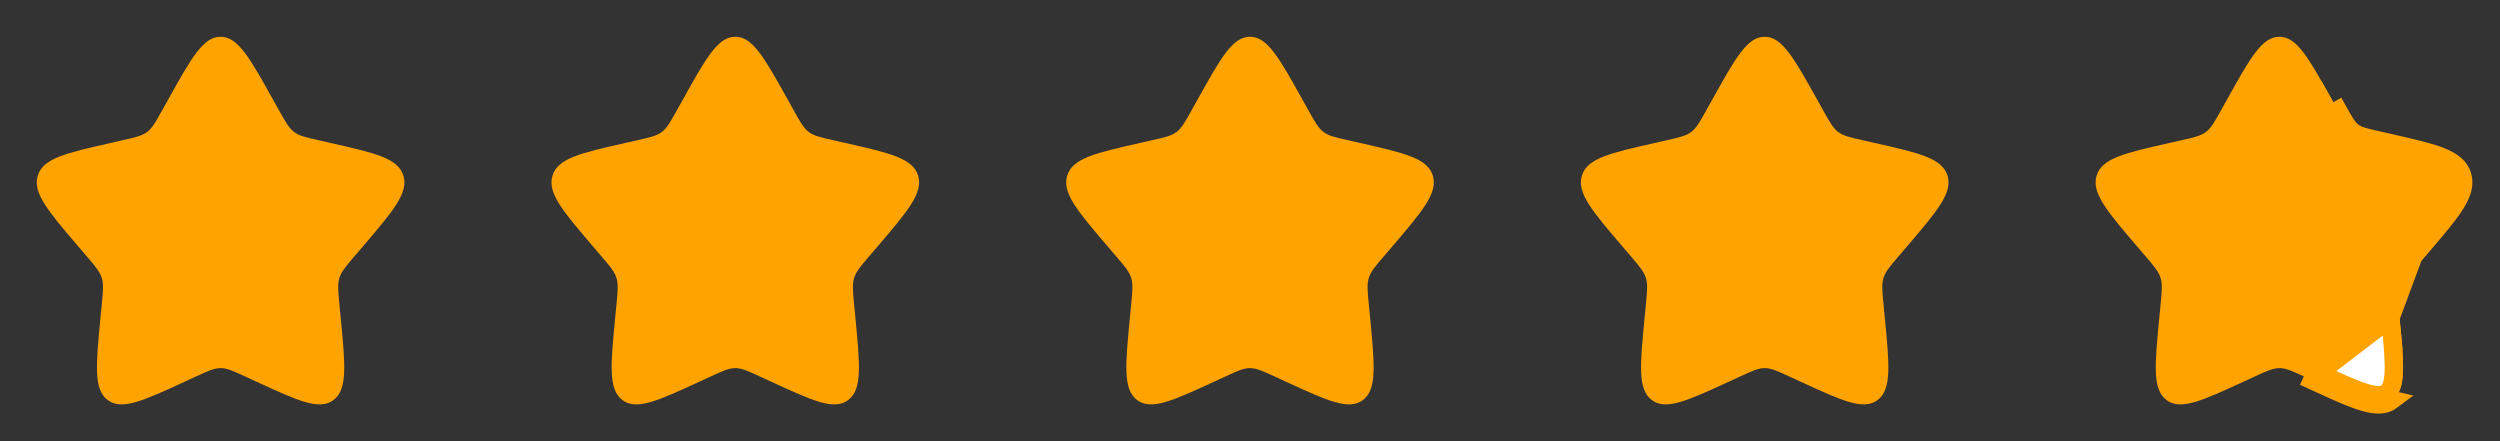
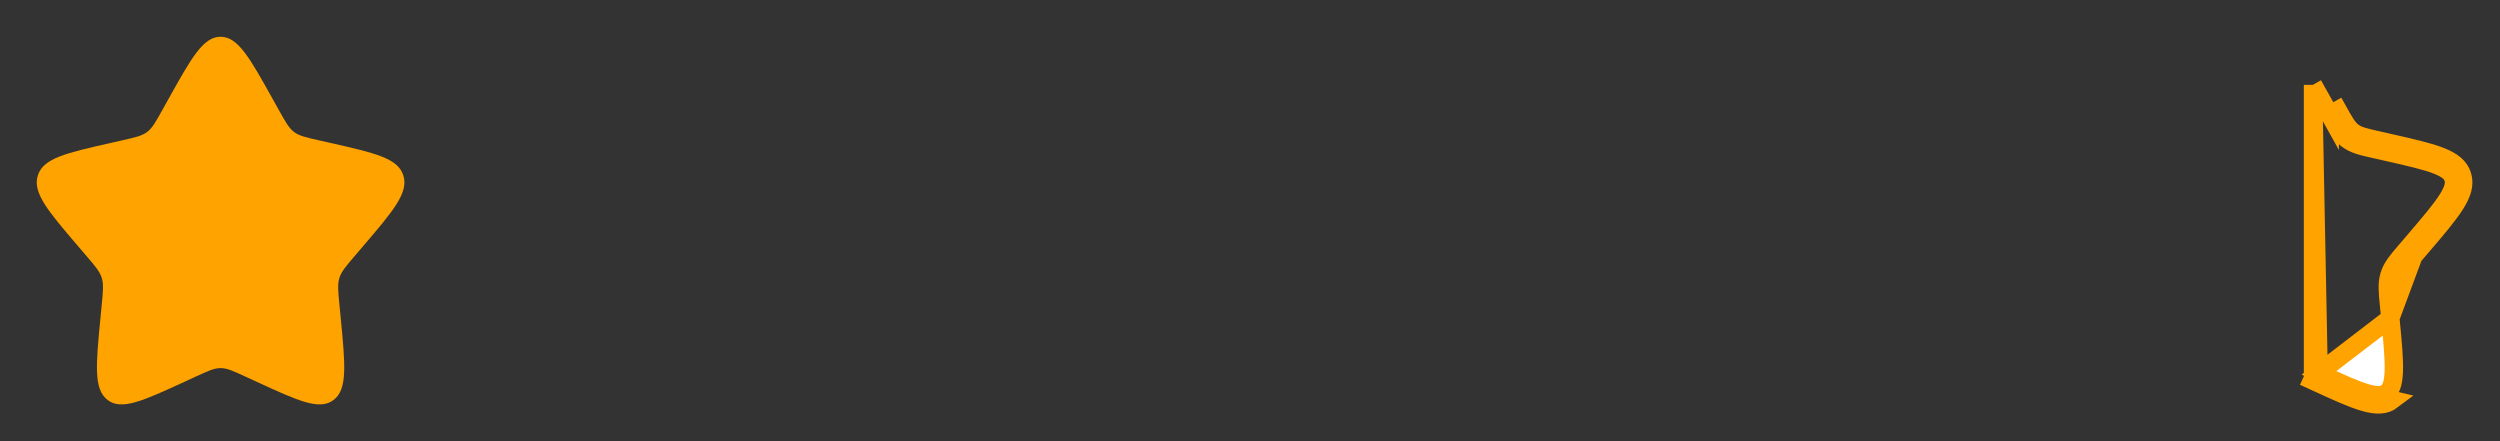
<svg xmlns="http://www.w3.org/2000/svg" width="136" height="24" viewBox="0 0 136 24" fill="none">
  <rect x="0" y="0" width="136" height="24" fill="#333333" stroke="none" />
  <path d="M9.153 5.408C10.42 3.136 11.053 2 12 2C12.947 2 13.58 3.136 14.847 5.408L15.175 5.996C15.535 6.642 15.715 6.965 15.995 7.178C16.275 7.391 16.625 7.47 17.325 7.628L17.961 7.772C20.421 8.329 21.65 8.607 21.943 9.548C22.235 10.488 21.397 11.469 19.72 13.43L19.286 13.937C18.81 14.494 18.571 14.773 18.464 15.117C18.357 15.462 18.393 15.834 18.465 16.577L18.531 17.254C18.784 19.871 18.911 21.179 18.145 21.76C17.379 22.342 16.227 21.811 13.925 20.751L13.328 20.477C12.674 20.175 12.347 20.025 12 20.025C11.653 20.025 11.326 20.175 10.671 20.477L10.076 20.751C7.773 21.811 6.621 22.341 5.856 21.761C5.089 21.179 5.216 19.871 5.469 17.254L5.535 16.578C5.607 15.834 5.643 15.462 5.535 15.118C5.429 14.773 5.19 14.494 4.714 13.938L4.28 13.43C2.603 11.47 1.765 10.489 2.057 9.548C2.35 8.607 3.58 8.328 6.04 7.772L6.676 7.628C7.375 7.47 7.724 7.391 8.005 7.178C8.285 6.965 8.465 6.642 8.825 5.996L9.153 5.408Z" fill="#FFA300" />
-   <path d="M37.153 5.408C38.42 3.136 39.053 2 40 2C40.947 2 41.58 3.136 42.847 5.408L43.175 5.996C43.535 6.642 43.715 6.965 43.995 7.178C44.275 7.391 44.625 7.47 45.325 7.628L45.961 7.772C48.421 8.329 49.65 8.607 49.943 9.548C50.235 10.488 49.397 11.469 47.72 13.43L47.286 13.937C46.81 14.494 46.571 14.773 46.464 15.117C46.357 15.462 46.393 15.834 46.465 16.577L46.531 17.254C46.784 19.871 46.911 21.179 46.145 21.76C45.379 22.342 44.227 21.811 41.925 20.751L41.328 20.477C40.674 20.175 40.347 20.025 40 20.025C39.653 20.025 39.326 20.175 38.671 20.477L38.076 20.751C35.773 21.811 34.621 22.341 33.856 21.761C33.089 21.179 33.216 19.871 33.469 17.254L33.535 16.578C33.607 15.834 33.643 15.462 33.535 15.118C33.429 14.773 33.19 14.494 32.714 13.938L32.28 13.43C30.603 11.47 29.765 10.489 30.057 9.548C30.35 8.607 31.58 8.328 34.04 7.772L34.676 7.628C35.375 7.47 35.724 7.391 36.005 7.178C36.285 6.965 36.465 6.642 36.825 5.996L37.153 5.408Z" fill="#FFA300" />
-   <path d="M65.153 5.408C66.42 3.136 67.053 2 68 2C68.947 2 69.58 3.136 70.847 5.408L71.175 5.996C71.535 6.642 71.715 6.965 71.995 7.178C72.275 7.391 72.625 7.47 73.325 7.628L73.961 7.772C76.421 8.329 77.65 8.607 77.943 9.548C78.235 10.488 77.397 11.469 75.72 13.43L75.286 13.937C74.81 14.494 74.571 14.773 74.464 15.117C74.357 15.462 74.393 15.834 74.465 16.577L74.531 17.254C74.784 19.871 74.911 21.179 74.145 21.76C73.379 22.342 72.227 21.811 69.925 20.751L69.328 20.477C68.674 20.175 68.347 20.025 68 20.025C67.653 20.025 67.326 20.175 66.671 20.477L66.076 20.751C63.773 21.811 62.621 22.341 61.856 21.761C61.089 21.179 61.216 19.871 61.469 17.254L61.535 16.578C61.607 15.834 61.643 15.462 61.535 15.118C61.429 14.773 61.19 14.494 60.714 13.938L60.28 13.43C58.603 11.47 57.765 10.489 58.057 9.548C58.35 8.607 59.58 8.328 62.04 7.772L62.676 7.628C63.375 7.47 63.724 7.391 64.005 7.178C64.285 6.965 64.465 6.642 64.825 5.996L65.153 5.408Z" fill="#FFA300" />
-   <path d="M93.153 5.408C94.42 3.136 95.053 2 96 2C96.947 2 97.58 3.136 98.847 5.408L99.175 5.996C99.535 6.642 99.715 6.965 99.995 7.178C100.275 7.391 100.625 7.47 101.325 7.628L101.961 7.772C104.421 8.329 105.65 8.607 105.943 9.548C106.235 10.488 105.397 11.469 103.72 13.43L103.286 13.937C102.81 14.494 102.571 14.773 102.464 15.117C102.357 15.462 102.393 15.834 102.465 16.577L102.531 17.254C102.784 19.871 102.911 21.179 102.145 21.76C101.379 22.342 100.227 21.811 97.925 20.751L97.328 20.477C96.674 20.175 96.347 20.025 96 20.025C95.653 20.025 95.326 20.175 94.671 20.477L94.076 20.751C91.773 21.811 90.621 22.341 89.856 21.761C89.089 21.179 89.216 19.871 89.469 17.254L89.535 16.578C89.607 15.834 89.643 15.462 89.535 15.118C89.429 14.773 89.19 14.494 88.714 13.938L88.28 13.43C86.603 11.47 85.765 10.489 86.057 9.548C86.35 8.607 87.58 8.328 90.04 7.772L90.676 7.628C91.375 7.47 91.724 7.391 92.005 7.178C92.285 6.965 92.465 6.642 92.825 5.996L93.153 5.408Z" fill="#FFA300" />
-   <path d="M121.59 5.652L121.59 5.652L121.262 6.239C121.246 6.268 121.23 6.296 121.215 6.324C120.901 6.887 120.673 7.298 120.308 7.576L120.307 7.576C119.938 7.856 119.487 7.958 118.877 8.095C118.847 8.102 118.817 8.109 118.787 8.116C118.787 8.116 118.787 8.116 118.786 8.116L118.151 8.26L118.15 8.26C116.904 8.542 116.027 8.741 115.419 8.981C114.822 9.216 114.614 9.441 114.535 9.696C114.454 9.957 114.499 10.277 114.854 10.841C115.212 11.41 115.811 12.113 116.66 13.105L116.66 13.105L117.094 13.613C117.094 13.613 117.094 13.613 117.094 13.613C117.115 13.637 117.135 13.661 117.155 13.684C117.572 14.17 117.876 14.524 118.013 14.97C118.151 15.412 118.105 15.881 118.042 16.532C118.039 16.563 118.036 16.595 118.033 16.626L118.033 16.627L117.967 17.302C117.967 17.302 117.967 17.302 117.967 17.302C117.839 18.627 117.749 19.566 117.78 20.248C117.81 20.93 117.956 21.209 118.158 21.363C118.351 21.509 118.632 21.568 119.252 21.39C119.878 21.211 120.7 20.834 121.867 20.297C121.867 20.297 121.867 20.297 121.867 20.297L122.462 20.023C122.49 20.01 122.517 19.997 122.545 19.985C123.116 19.721 123.54 19.525 124 19.525C124.461 19.525 124.885 19.721 125.457 19.986C125.483 19.998 125.51 20.01 125.538 20.023C125.538 20.023 125.538 20.023 125.538 20.023L126.134 20.297L126.134 20.297C127.301 20.834 128.123 21.211 128.749 21.391C129.368 21.568 129.65 21.509 129.843 21.362L129.843 21.362C130.044 21.209 130.19 20.93 130.221 20.248C130.251 19.566 130.162 18.627 130.034 17.302L121.59 5.652ZM121.59 5.652C122.232 4.501 122.686 3.688 123.094 3.156C123.501 2.624 123.766 2.5 124 2.5C124.234 2.5 124.5 2.624 124.907 3.156C125.314 3.688 125.769 4.501 126.411 5.652L126.411 5.652L126.738 6.239C126.739 6.239 126.739 6.24 126.739 6.24C126.754 6.268 126.77 6.296 126.786 6.324C127.099 6.887 127.328 7.298 127.693 7.576C128.061 7.856 128.513 7.958 129.123 8.095C129.153 8.102 129.184 8.109 129.215 8.116C129.215 8.116 129.215 8.116 129.215 8.116C129.215 8.116 129.215 8.116 129.215 8.116L129.851 8.26C131.098 8.542 131.974 8.742 132.582 8.981C133.179 9.217 133.386 9.441 133.466 9.696C133.547 9.957 133.502 10.276 133.147 10.84C132.789 11.409 132.189 12.112 131.34 13.105L130.906 13.612L130.906 13.612C130.885 13.637 130.864 13.661 130.843 13.685C130.427 14.172 130.125 14.525 129.987 14.969L129.987 14.969C129.849 15.412 129.895 15.88 129.959 16.533C129.962 16.563 129.965 16.594 129.968 16.625L129.968 16.625L130.034 17.302L121.59 5.652Z" fill="#FFA300" stroke="#FFA300" />
  <path d="M126.738 6.24L126.738 6.24L126.741 6.244C126.756 6.271 126.771 6.298 126.786 6.324C127.099 6.887 127.328 7.299 127.692 7.576C128.061 7.856 128.513 7.958 129.123 8.095C129.153 8.102 129.184 8.109 129.215 8.116C129.215 8.116 129.215 8.116 129.215 8.116C129.215 8.116 129.215 8.116 129.215 8.116L129.851 8.26L129.851 8.26L129.853 8.26L129.853 8.26C131.099 8.542 131.975 8.742 132.582 8.981C133.179 9.217 133.386 9.441 133.466 9.697L133.943 9.548M126.738 6.24L127.175 5.996C127.535 6.642 127.715 6.965 127.995 7.178C128.275 7.391 128.625 7.47 129.325 7.628L129.961 7.772L129.963 7.773C132.422 8.329 133.65 8.607 133.943 9.548M126.738 6.24C126.738 6.24 126.738 6.239 126.738 6.239L126.41 5.652L126.41 5.652L126.408 5.648L126.738 6.24ZM133.943 9.548C134.235 10.488 133.397 11.469 131.72 13.43M133.943 9.548L133.466 9.696C133.546 9.957 133.502 10.276 133.147 10.84C132.788 11.409 132.189 12.112 131.34 13.105L131.72 13.43M131.72 13.43L131.286 13.937M131.72 13.43L131.34 13.105L130.906 13.612L130.906 13.612L130.902 13.617L130.902 13.617C130.882 13.641 130.862 13.664 130.842 13.687C130.427 14.172 130.124 14.526 129.987 14.969L129.987 14.969C129.849 15.412 129.895 15.88 129.958 16.533C129.961 16.563 129.964 16.594 129.967 16.625L129.967 16.626L130.033 17.302L130.033 17.303L130.034 17.307L131.286 13.937M131.286 13.937L131.282 13.942M131.286 13.937L131.282 13.942M131.282 13.942C130.809 14.496 130.571 14.774 130.464 15.117L131.282 13.942ZM126.134 20.297L126.134 20.297L126.138 20.299C126.138 20.299 126.138 20.299 126.138 20.299C127.304 20.835 128.125 21.212 128.75 21.391C129.369 21.568 129.65 21.509 129.843 21.362L129.843 21.362C130.044 21.209 130.19 20.931 130.221 20.25C130.251 19.568 130.162 18.63 130.034 17.307L126.134 20.297ZM126.134 20.297L125.828 20.156V4.615M126.134 20.297L125.828 4.615M125.925 20.751L125.929 20.753C128.228 21.812 129.38 22.342 130.145 21.76L125.925 20.751ZM125.925 20.751L125.328 20.477L125.925 20.751ZM125.828 4.615C126.005 4.924 126.196 5.268 126.408 5.648L125.828 4.615Z" fill="white" stroke="#FFA300" />
</svg>